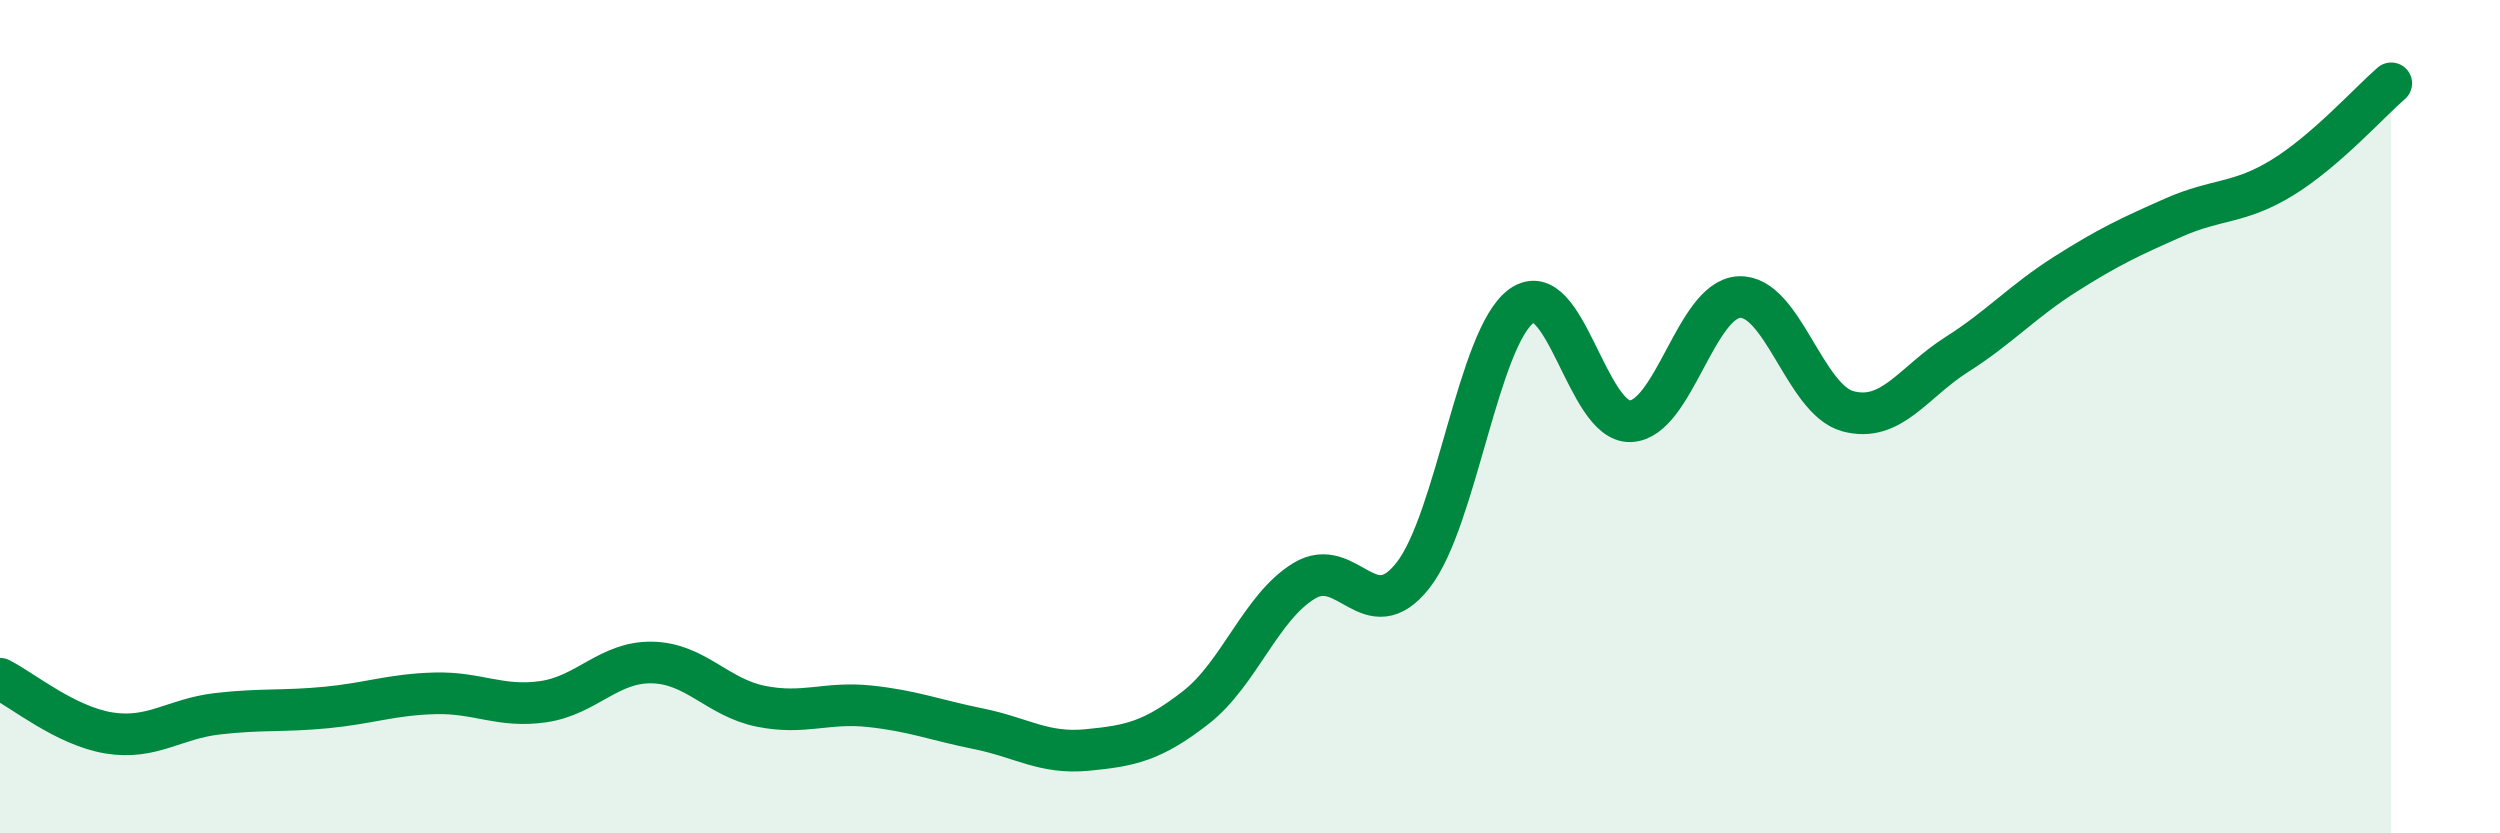
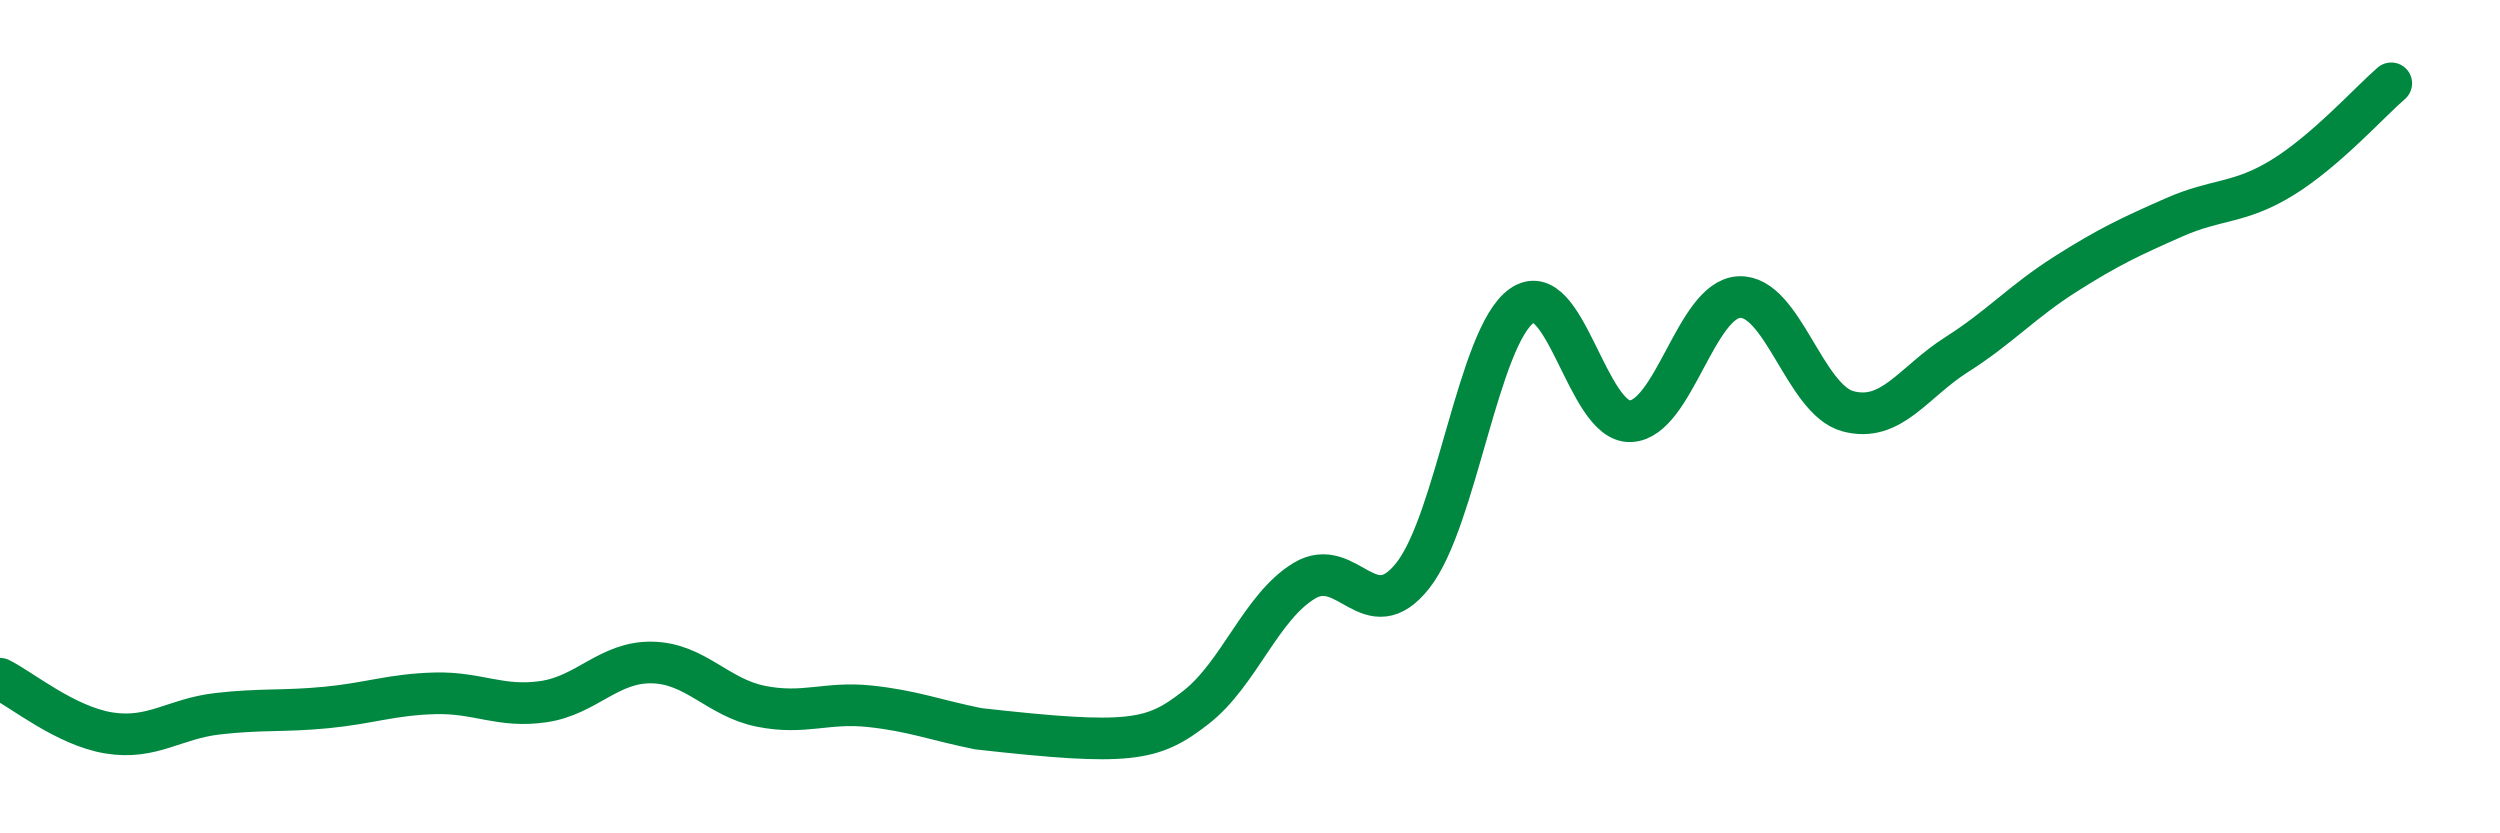
<svg xmlns="http://www.w3.org/2000/svg" width="60" height="20" viewBox="0 0 60 20">
-   <path d="M 0,16.29 C 0.52,16.55 1.57,17.42 2.61,17.59 C 3.65,17.76 4.18,17.25 5.22,17.13 C 6.26,17.01 6.79,17.08 7.83,16.98 C 8.87,16.88 9.39,16.67 10.43,16.64 C 11.47,16.61 12,16.99 13.04,16.84 C 14.08,16.69 14.61,15.88 15.65,15.9 C 16.69,15.92 17.22,16.74 18.26,16.95 C 19.3,17.16 19.83,16.84 20.87,16.95 C 21.91,17.06 22.44,17.28 23.48,17.49 C 24.52,17.7 25.05,18.1 26.09,18 C 27.13,17.9 27.66,17.79 28.7,16.98 C 29.74,16.17 30.26,14.57 31.3,13.94 C 32.34,13.31 32.87,15.13 33.91,13.81 C 34.95,12.49 35.48,8.08 36.52,7.34 C 37.56,6.6 38.09,10.15 39.13,10.11 C 40.17,10.07 40.7,7.18 41.74,7.13 C 42.78,7.08 43.31,9.59 44.35,9.87 C 45.39,10.15 45.92,9.17 46.96,8.51 C 48,7.85 48.53,7.24 49.57,6.58 C 50.61,5.92 51.13,5.68 52.17,5.22 C 53.21,4.76 53.74,4.9 54.78,4.26 C 55.82,3.62 56.87,2.45 57.39,2L57.39 20L0 20Z" fill="#008740" opacity="0.1" stroke-linecap="round" stroke-linejoin="round" />
-   <path d="M 0,16.29 C 0.52,16.55 1.57,17.42 2.61,17.59 C 3.65,17.76 4.18,17.25 5.22,17.13 C 6.26,17.01 6.79,17.08 7.83,16.98 C 8.87,16.88 9.39,16.67 10.43,16.64 C 11.47,16.61 12,16.99 13.04,16.84 C 14.08,16.69 14.61,15.88 15.65,15.9 C 16.69,15.92 17.22,16.74 18.26,16.95 C 19.3,17.16 19.83,16.84 20.87,16.95 C 21.91,17.06 22.44,17.28 23.48,17.49 C 24.52,17.7 25.05,18.1 26.09,18 C 27.13,17.9 27.66,17.79 28.7,16.98 C 29.74,16.17 30.26,14.57 31.3,13.94 C 32.34,13.31 32.87,15.13 33.91,13.81 C 34.95,12.49 35.48,8.08 36.52,7.34 C 37.56,6.6 38.09,10.15 39.13,10.11 C 40.17,10.07 40.7,7.18 41.74,7.13 C 42.78,7.08 43.31,9.59 44.35,9.87 C 45.39,10.15 45.92,9.17 46.96,8.51 C 48,7.85 48.53,7.24 49.57,6.58 C 50.61,5.92 51.13,5.68 52.17,5.22 C 53.21,4.76 53.74,4.9 54.78,4.26 C 55.82,3.62 56.87,2.45 57.39,2" stroke="#008740" stroke-width="1" fill="none" stroke-linecap="round" stroke-linejoin="round" />
+   <path d="M 0,16.29 C 0.52,16.55 1.57,17.42 2.61,17.59 C 3.65,17.76 4.18,17.25 5.22,17.13 C 6.26,17.01 6.79,17.08 7.83,16.98 C 8.87,16.88 9.39,16.67 10.43,16.64 C 11.47,16.61 12,16.99 13.04,16.84 C 14.08,16.69 14.61,15.88 15.65,15.9 C 16.69,15.92 17.22,16.74 18.26,16.95 C 19.3,17.16 19.83,16.84 20.87,16.95 C 21.91,17.06 22.44,17.28 23.48,17.49 C 27.13,17.9 27.66,17.79 28.7,16.98 C 29.74,16.17 30.26,14.57 31.3,13.94 C 32.34,13.31 32.87,15.13 33.91,13.81 C 34.95,12.49 35.48,8.08 36.52,7.34 C 37.56,6.6 38.09,10.15 39.13,10.11 C 40.17,10.07 40.7,7.18 41.74,7.13 C 42.78,7.08 43.31,9.59 44.35,9.87 C 45.39,10.15 45.92,9.17 46.96,8.51 C 48,7.85 48.53,7.24 49.57,6.58 C 50.61,5.92 51.13,5.68 52.17,5.22 C 53.21,4.76 53.74,4.9 54.78,4.26 C 55.82,3.62 56.87,2.45 57.39,2" stroke="#008740" stroke-width="1" fill="none" stroke-linecap="round" stroke-linejoin="round" />
</svg>